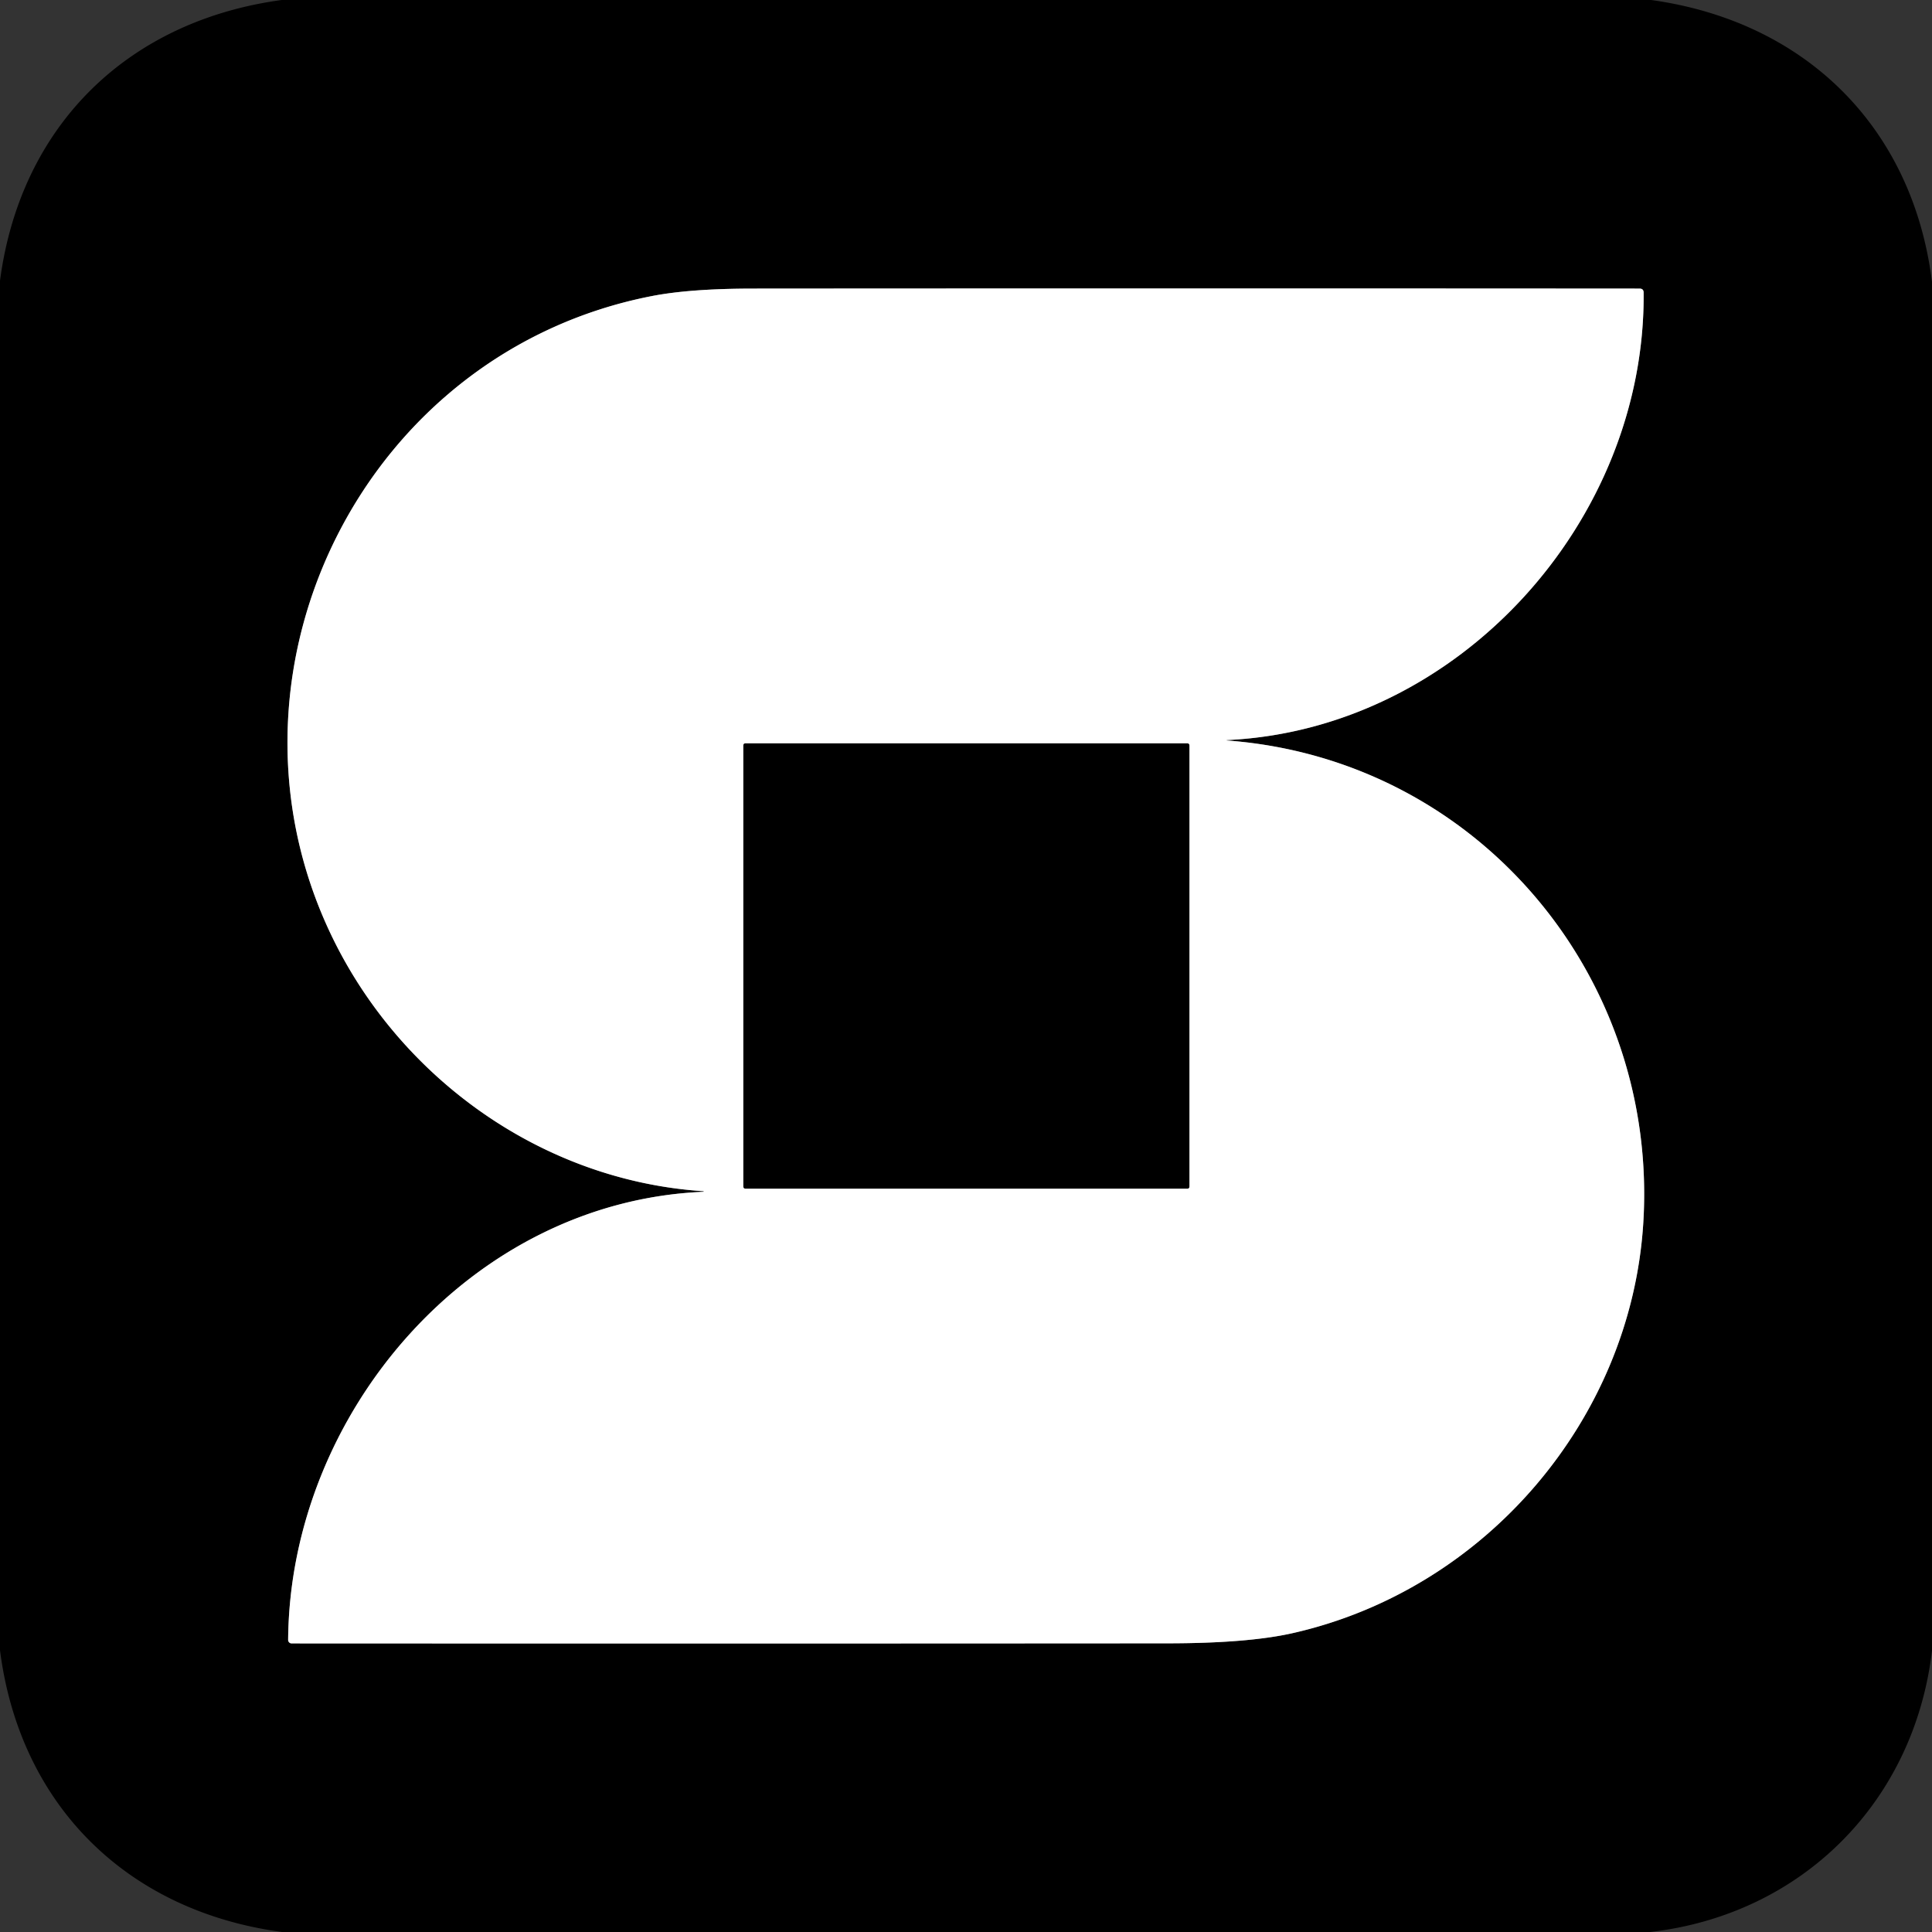
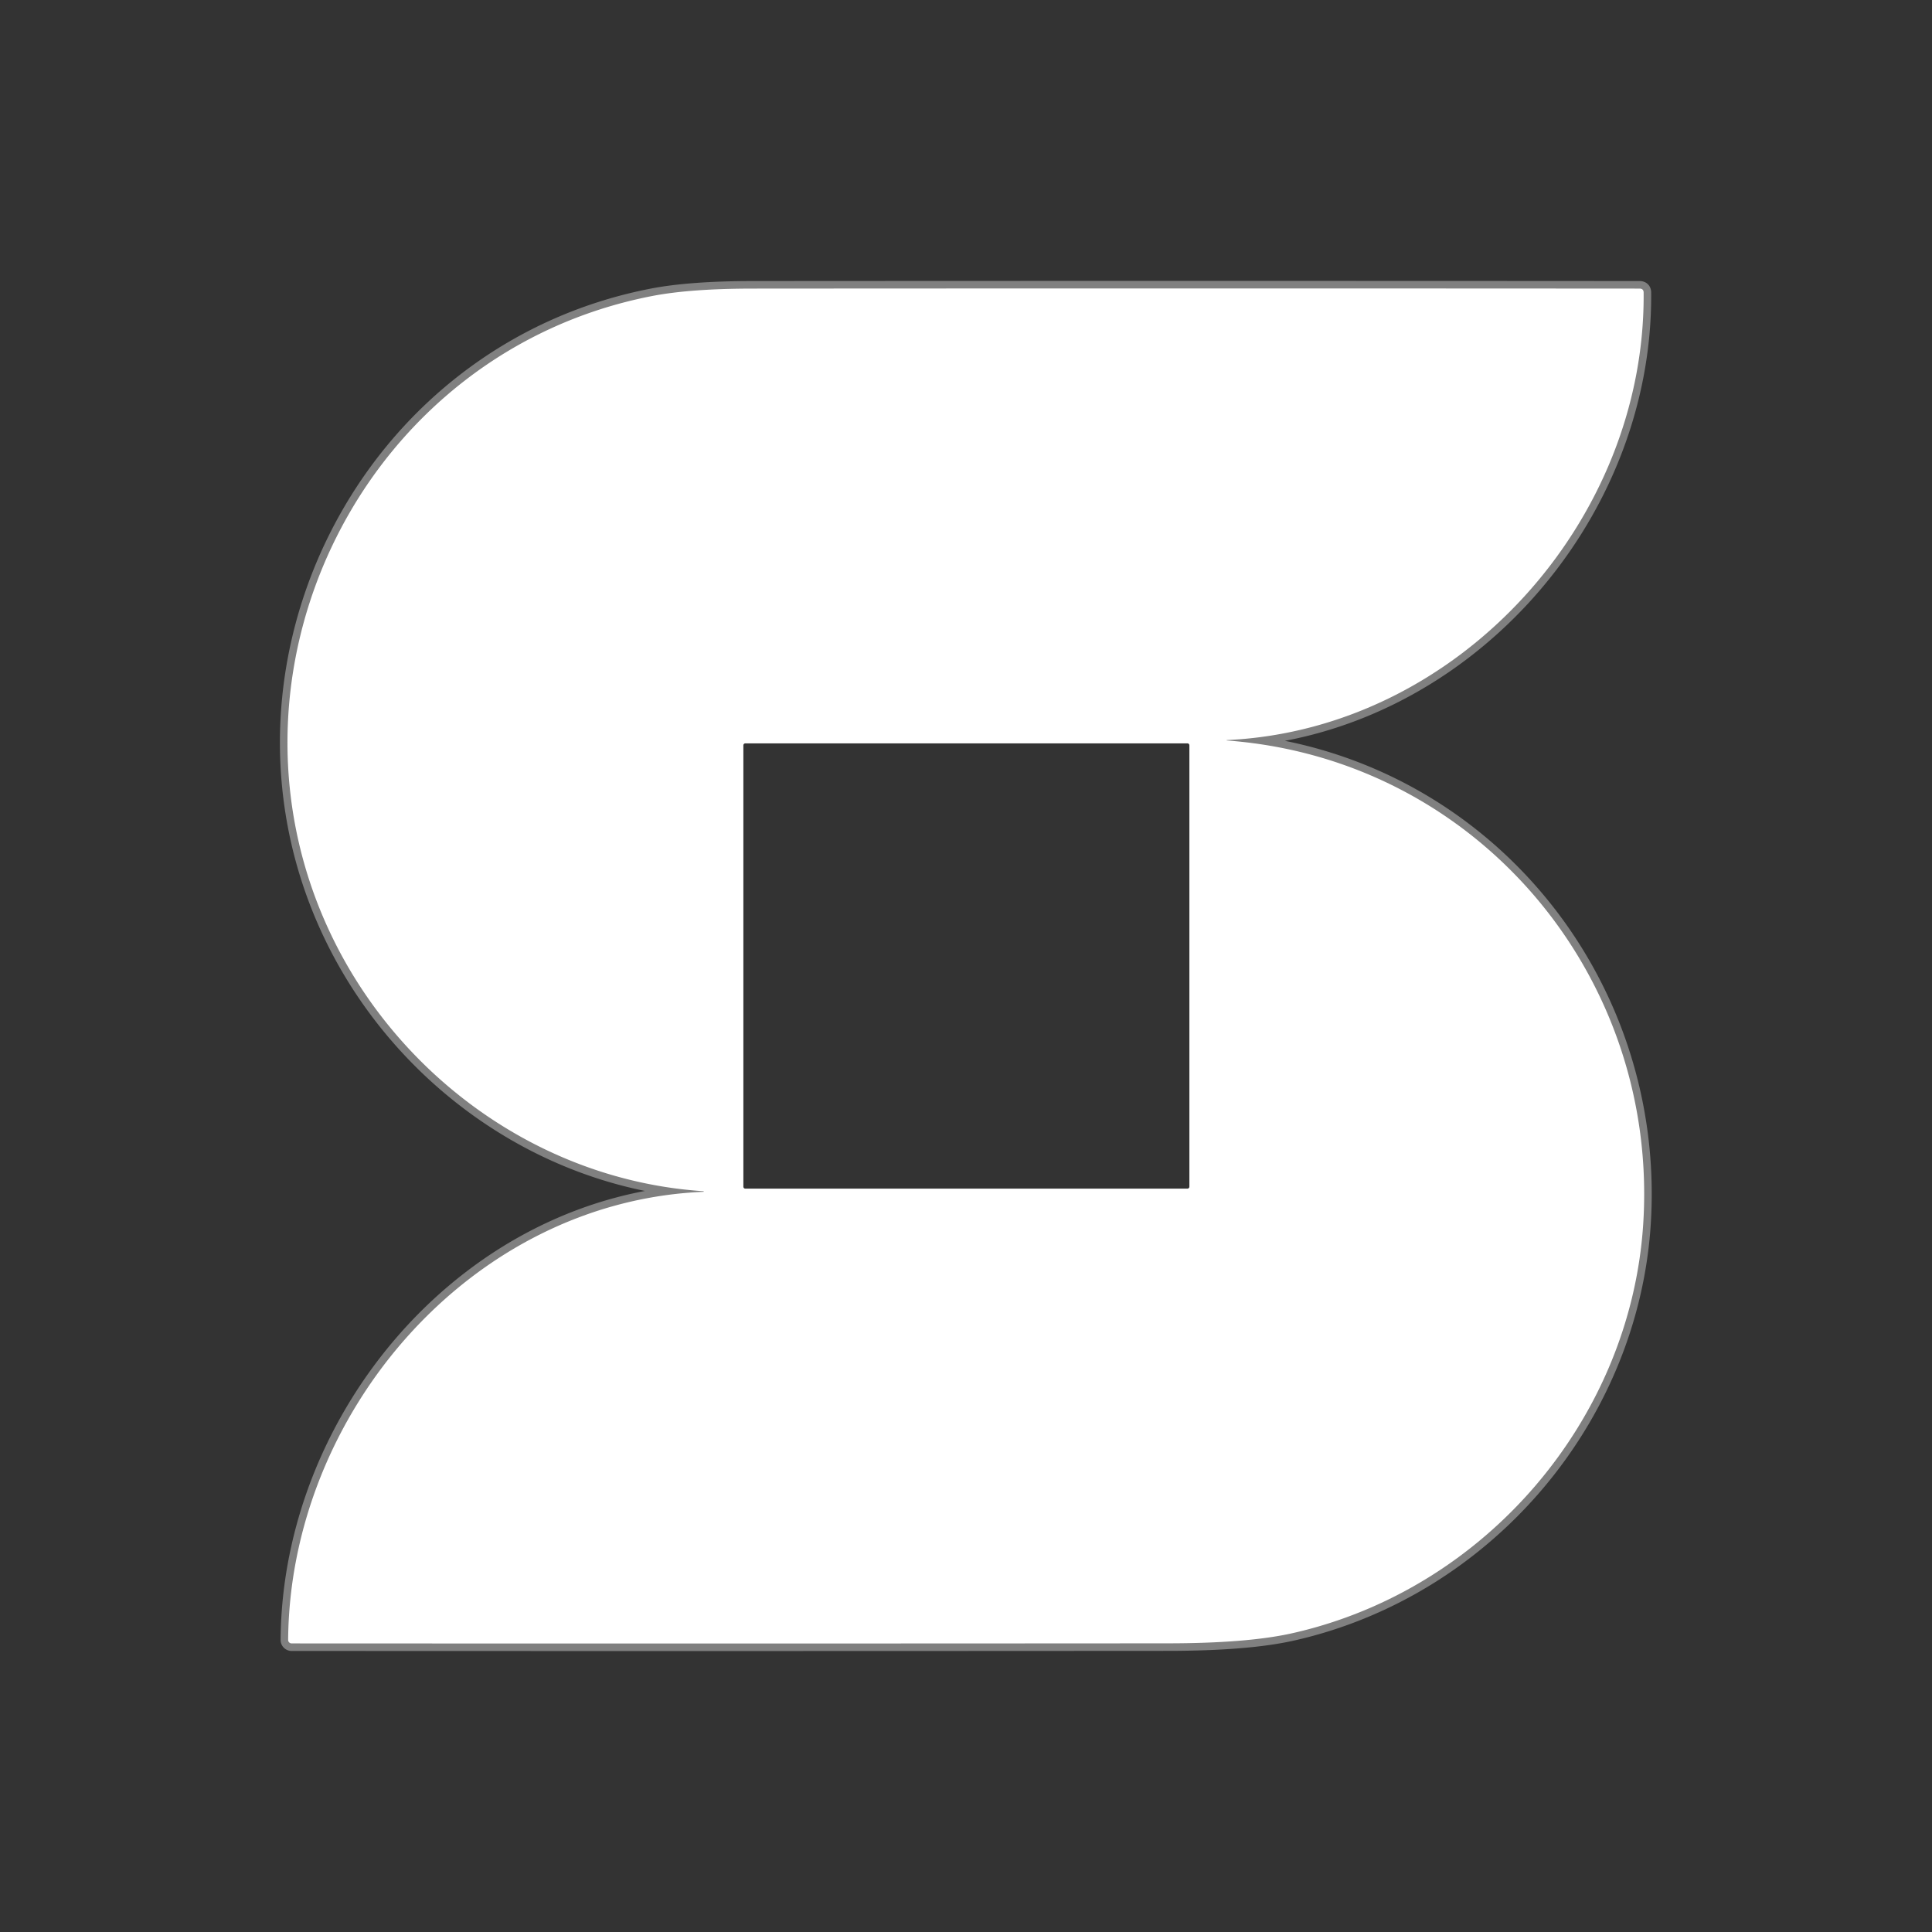
<svg xmlns="http://www.w3.org/2000/svg" version="1.1" viewBox="0.00 0.00 256.00 256.00">
  <rect x="0.00" y="0.00" width="256.00" height="256.00" fill="#333333" stroke="none" />
  <g stroke-width="2.00" fill="none" stroke-linecap="butt">
    <path stroke="#808080" vector-effect="non-scaling-stroke" d="   M 162.85 98.05   C 193.36 96.47 218.04 69.04 217.79 38.78   Q 217.79 38.24 217.25 38.24   Q 158.47 38.20 99.70 38.24   Q 91.41 38.25 86.38 39.23   C 48.51 46.60 27.71 88.09 43.32 122.67   C 52.14 142.23 71.33 156.41 93.21 157.84   A 0.04 0.04 0.0 0 1 93.21 157.92   C 62.30 159.23 38.40 187.36 38.18 217.30   A 0.46 0.46 0.0 0 0 38.64 217.76   Q 96.56 217.79 154.61 217.75   Q 165.32 217.75 171.28 216.40   C 196.84 210.63 216.03 188.11 217.73 162.25   C 219.87 129.49 195.86 100.74 162.85 98.14   Q 162.16 98.09 162.85 98.05" />
-     <path stroke="#808080" vector-effect="non-scaling-stroke" d="   M 157.60 98.76   A 0.26 0.26 0.0 0 0 157.34 98.50   L 98.76 98.50   A 0.26 0.26 0.0 0 0 98.50 98.76   L 98.50 157.24   A 0.26 0.26 0.0 0 0 98.76 157.50   L 157.34 157.50   A 0.26 0.26 0.0 0 0 157.60 157.24   L 157.60 98.76" />
  </g>
-   <path fill="#000000" d="   M 37.32 0.00   L 218.78 0.00   C 239.12 2.81 253.43 16.76 256.00 37.35   L 256.00 218.74   C 253.61 238.81 238.76 253.69 218.66 256.00   L 37.38 256.00   C 16.95 253.27 2.64 239.31 0.00 218.67   L 0.00 37.19   C 2.72 16.62 16.94 2.77 37.32 0.00   Z   M 162.85 98.05   C 193.36 96.47 218.04 69.04 217.79 38.78   Q 217.79 38.24 217.25 38.24   Q 158.47 38.20 99.70 38.24   Q 91.41 38.25 86.38 39.23   C 48.51 46.60 27.71 88.09 43.32 122.67   C 52.14 142.23 71.33 156.41 93.21 157.84   A 0.04 0.04 0.0 0 1 93.21 157.92   C 62.30 159.23 38.40 187.36 38.18 217.30   A 0.46 0.46 0.0 0 0 38.64 217.76   Q 96.56 217.79 154.61 217.75   Q 165.32 217.75 171.28 216.40   C 196.84 210.63 216.03 188.11 217.73 162.25   C 219.87 129.49 195.86 100.74 162.85 98.14   Q 162.16 98.09 162.85 98.05   Z" />
  <path fill="#ffffff" d="   M 162.85 98.14   C 195.86 100.74 219.87 129.49 217.73 162.25   C 216.03 188.11 196.84 210.63 171.28 216.40   Q 165.32 217.75 154.61 217.75   Q 96.56 217.79 38.64 217.76   A 0.46 0.46 0.0 0 1 38.18 217.30   C 38.40 187.36 62.30 159.23 93.21 157.92   A 0.04 0.04 0.0 0 0 93.21 157.84   C 71.33 156.41 52.14 142.23 43.32 122.67   C 27.71 88.09 48.51 46.60 86.38 39.23   Q 91.41 38.25 99.70 38.24   Q 158.47 38.20 217.25 38.24   Q 217.79 38.24 217.79 38.78   C 218.04 69.04 193.36 96.47 162.85 98.05   Q 162.16 98.09 162.85 98.14   Z   M 157.60 98.76   A 0.26 0.26 0.0 0 0 157.34 98.50   L 98.76 98.50   A 0.26 0.26 0.0 0 0 98.50 98.76   L 98.50 157.24   A 0.26 0.26 0.0 0 0 98.76 157.50   L 157.34 157.50   A 0.26 0.26 0.0 0 0 157.60 157.24   L 157.60 98.76   Z" />
-   <rect fill="#000000" x="98.50" y="98.50" width="59.10" height="59.00" rx="0.26" />
</svg>